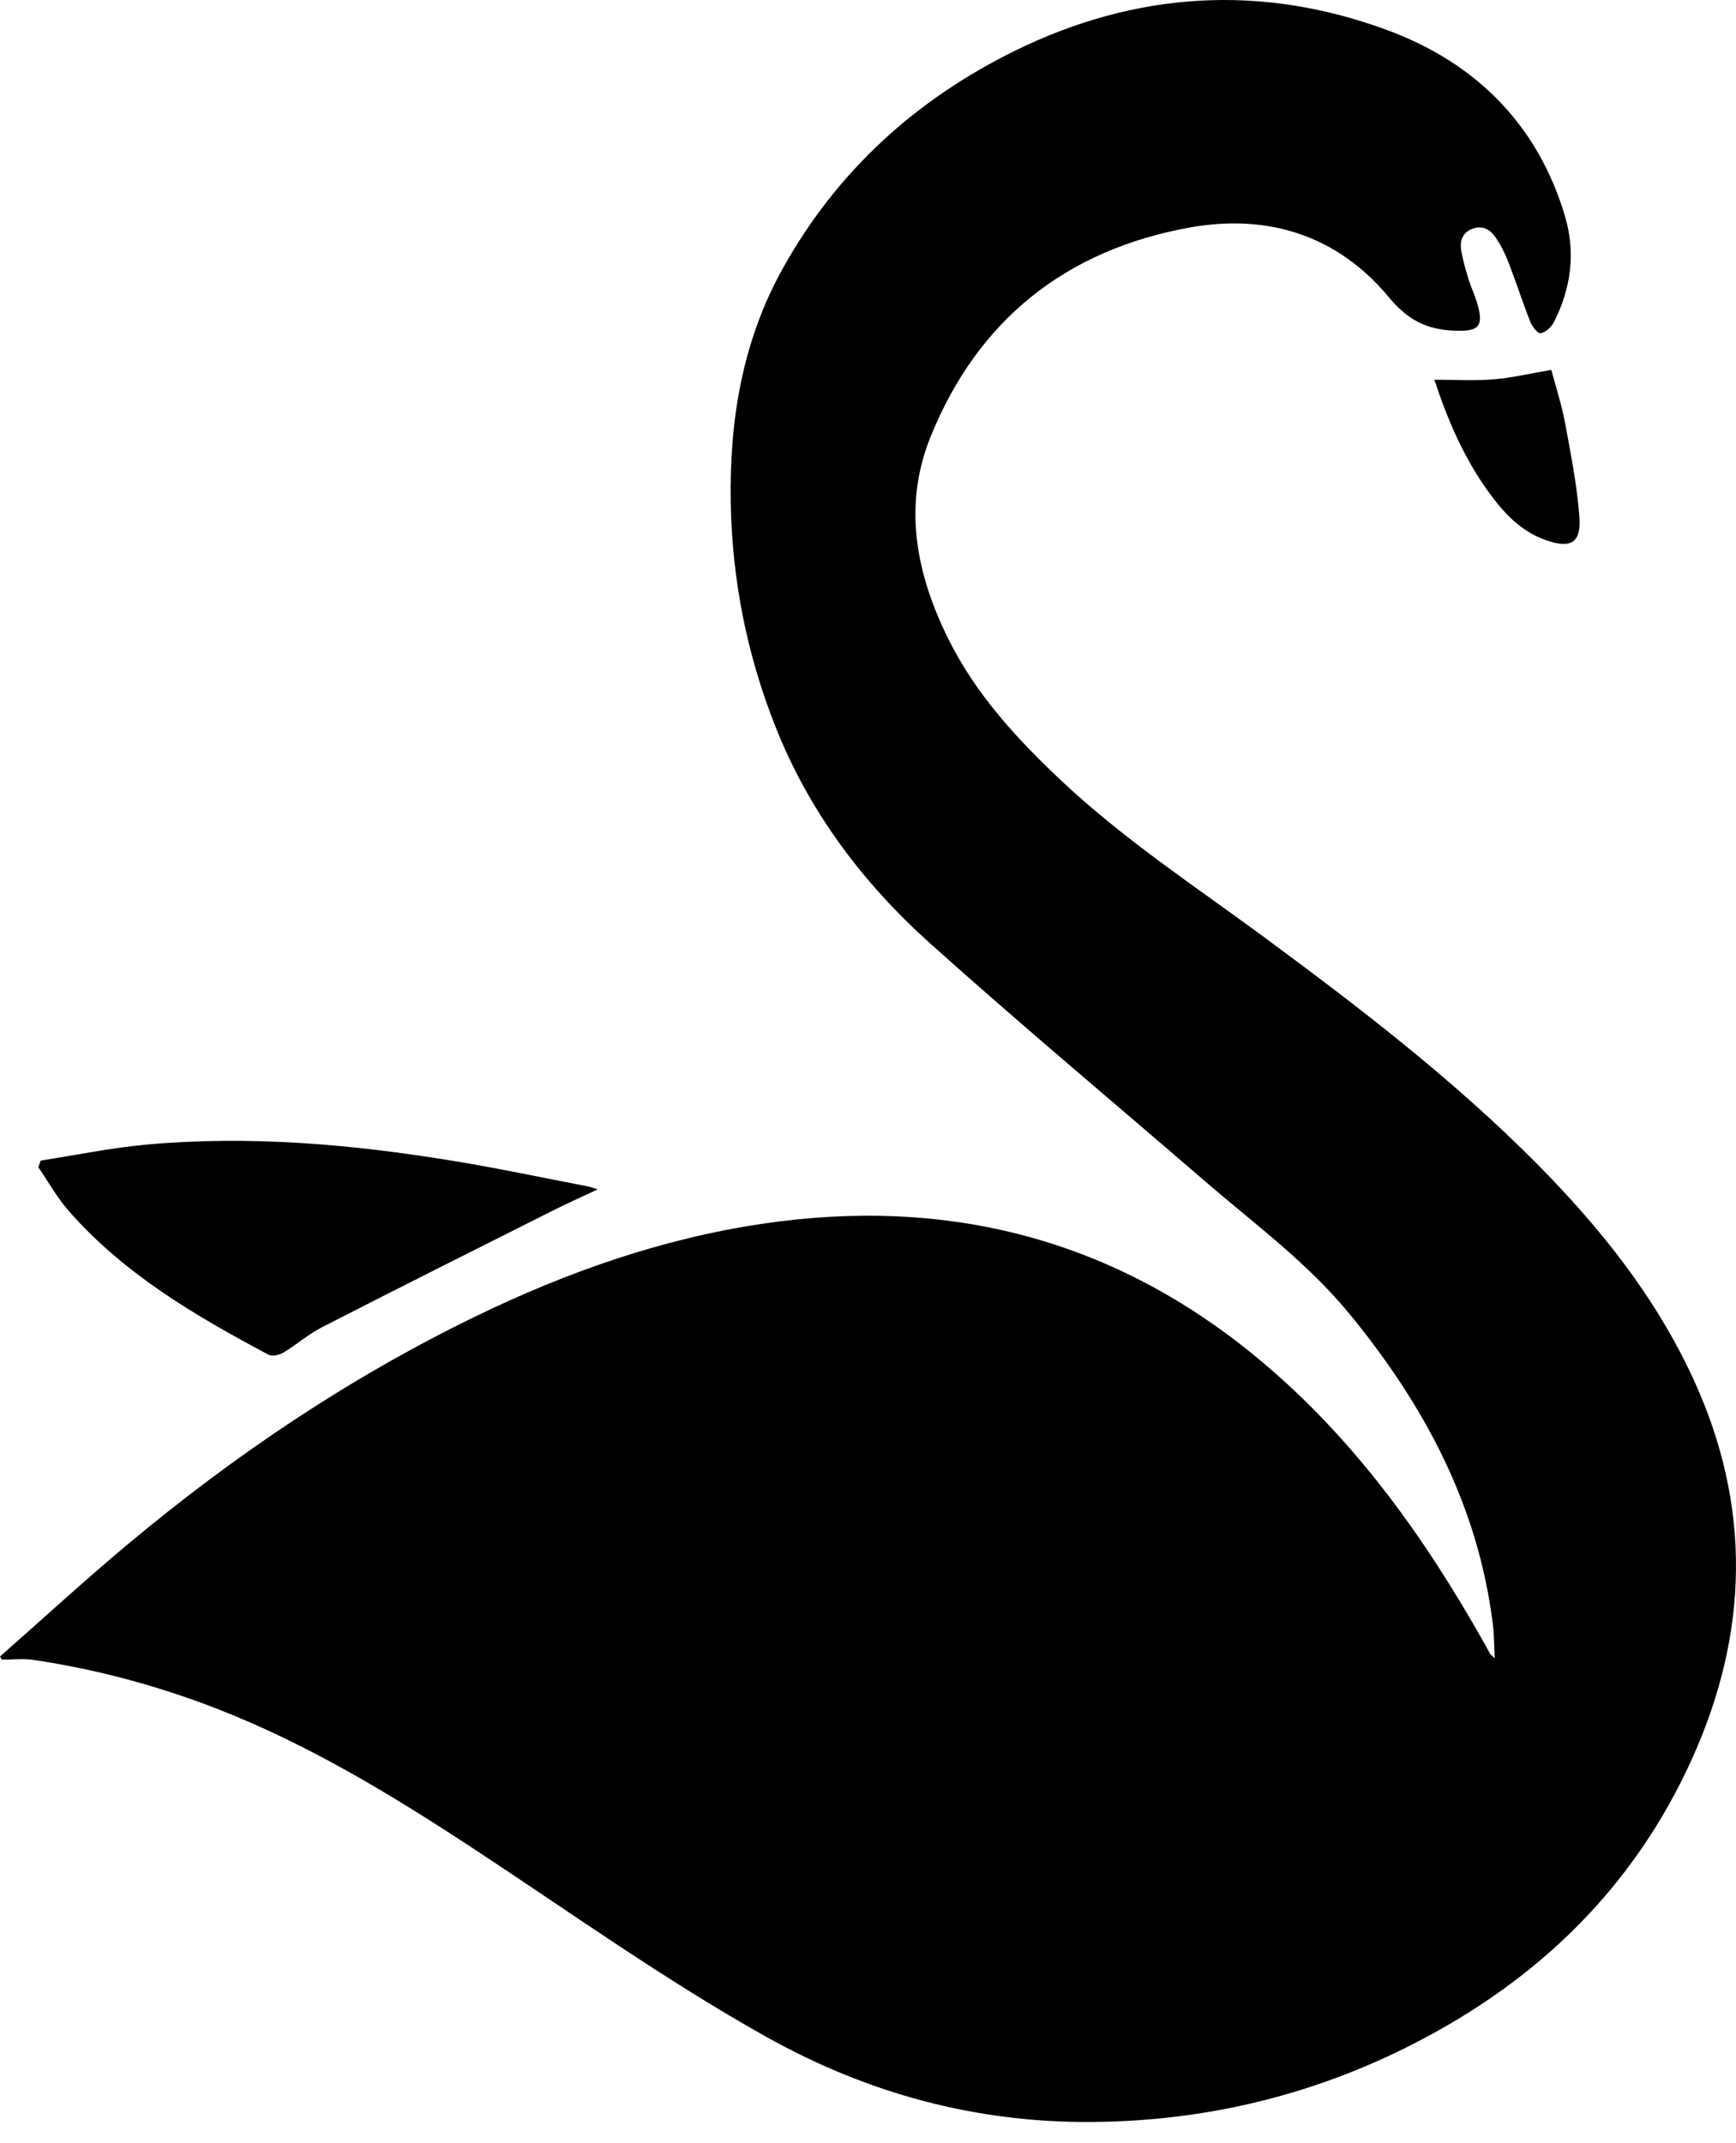
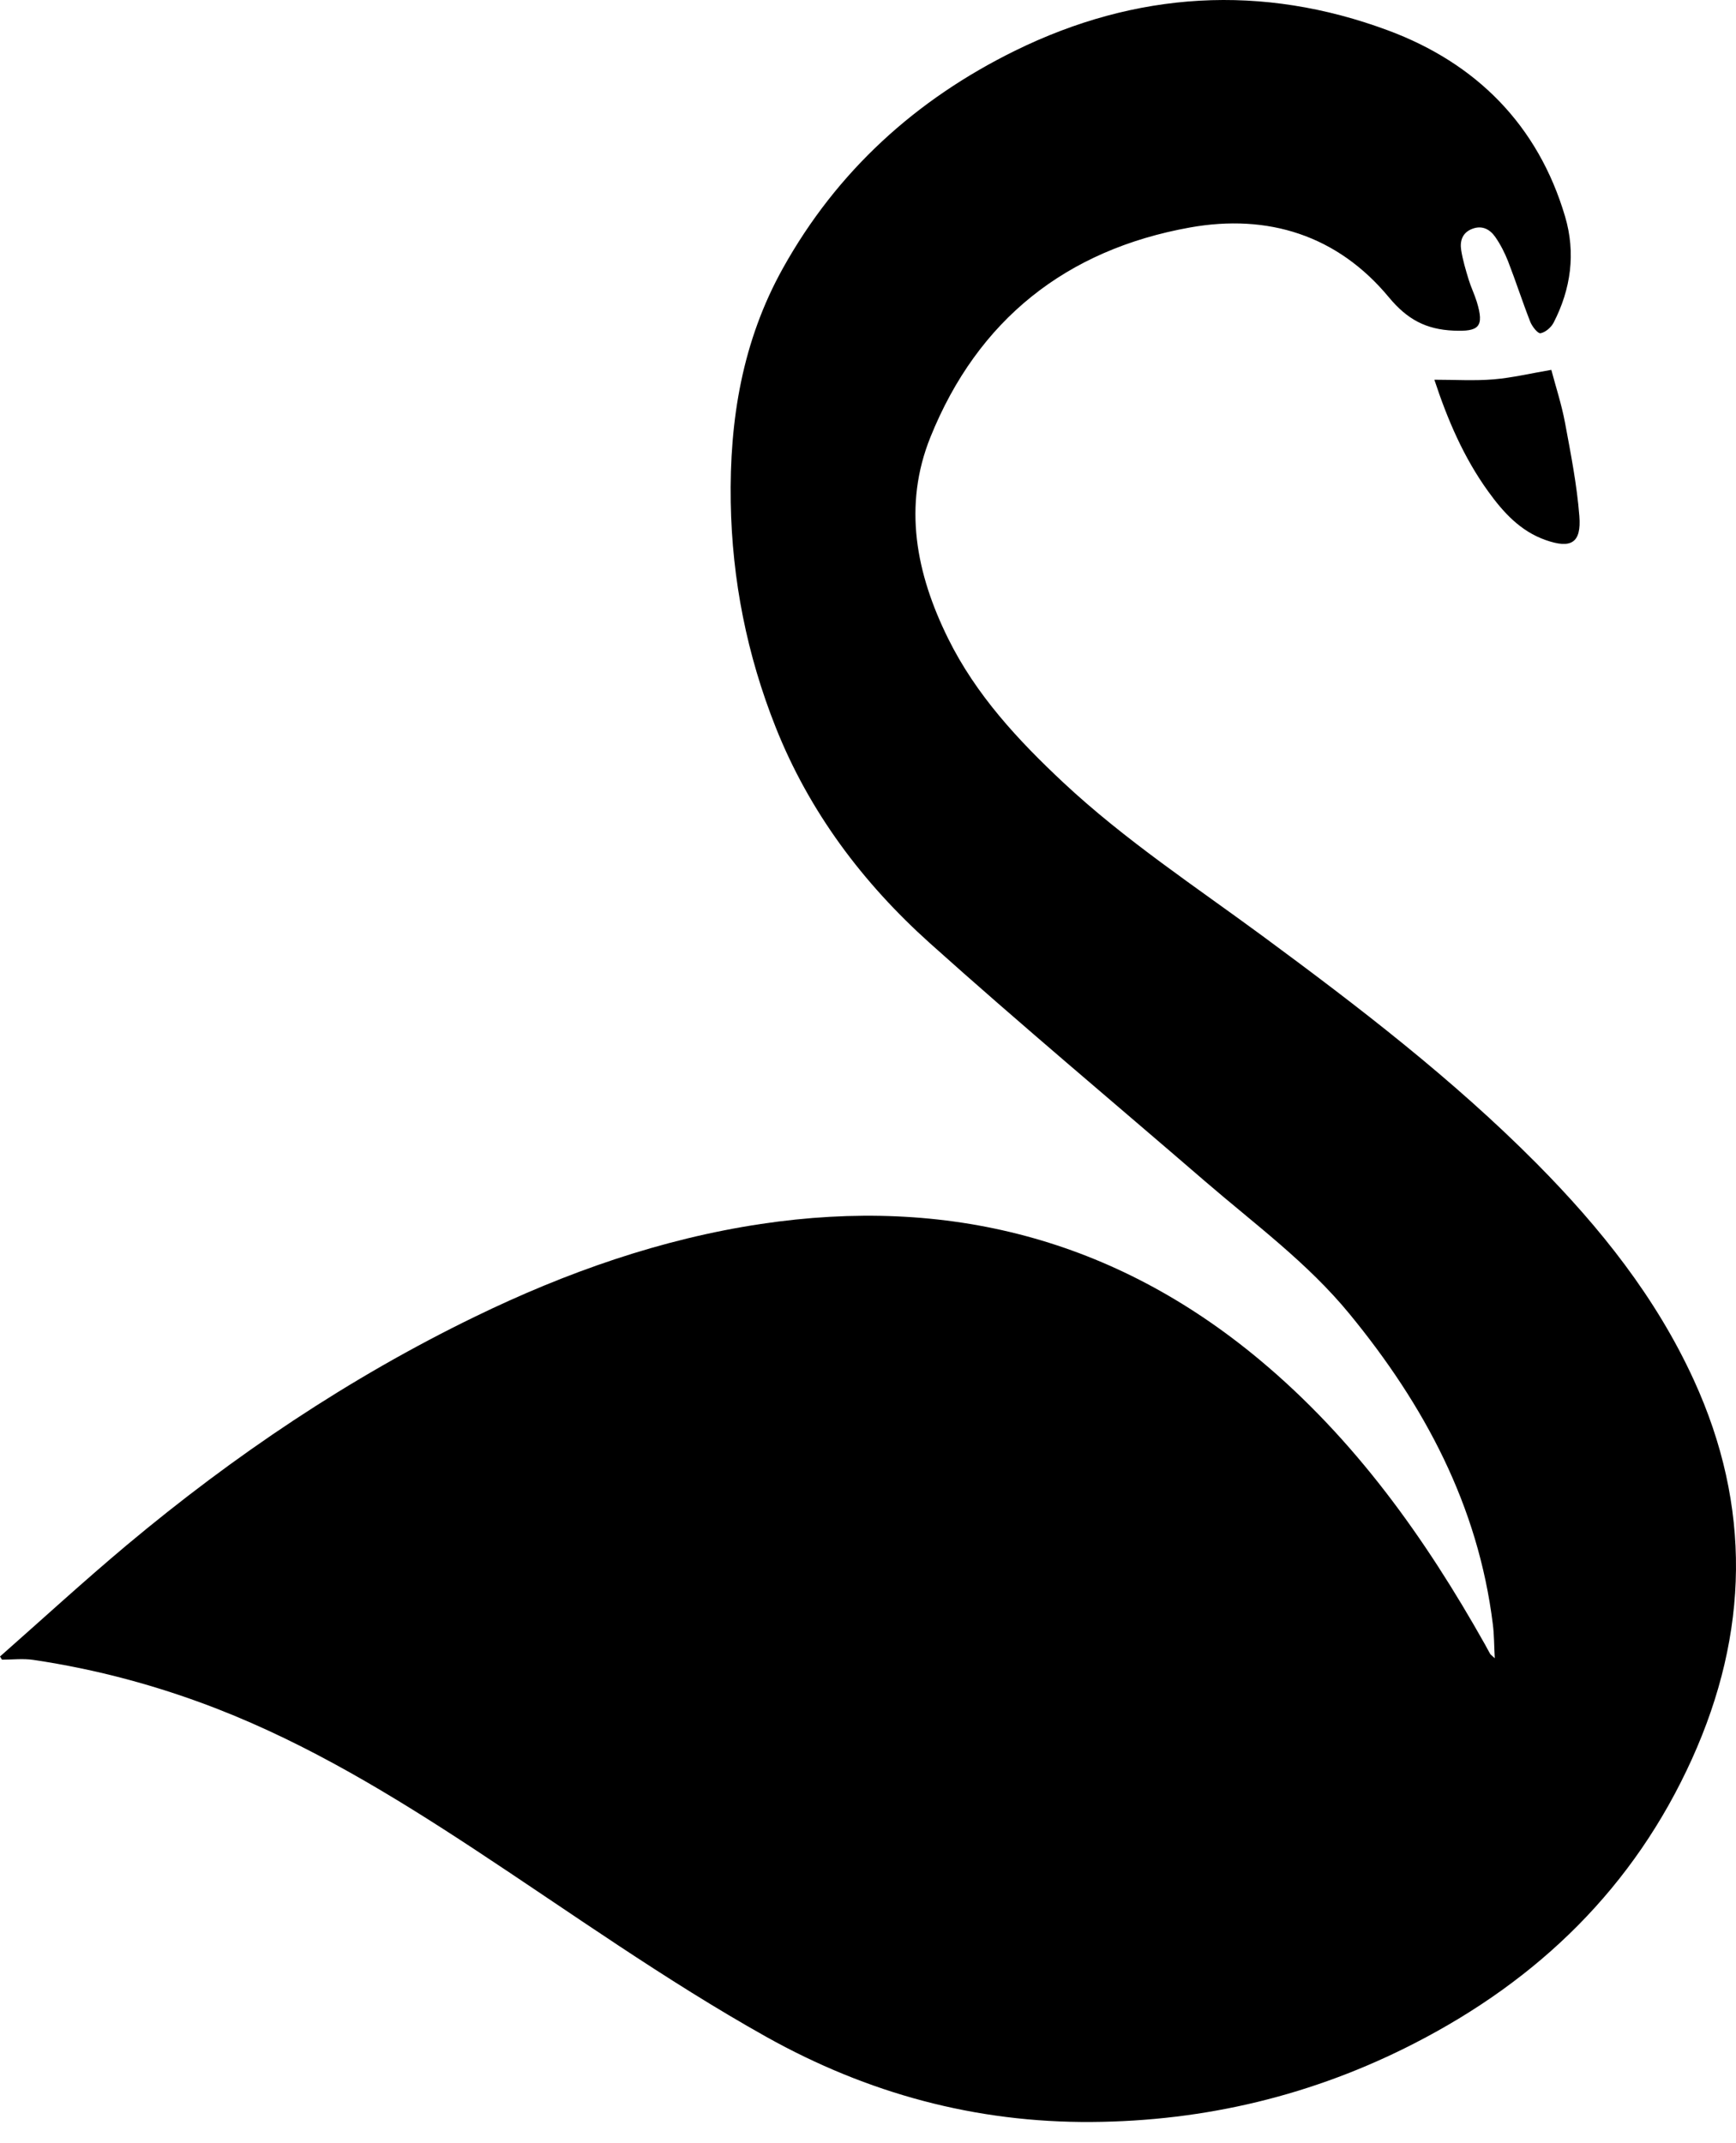
<svg xmlns="http://www.w3.org/2000/svg" viewBox="0 0 47 58" fill="none">
  <path d="M0.002 44.83C1.142 43.825 2.264 42.796 3.428 41.82C6.331 39.391 9.454 37.288 12.865 35.632C15.325 34.437 17.891 33.532 20.604 33.125C25.638 32.371 30.166 33.519 34.105 36.804C36.678 38.949 38.581 41.618 40.208 44.512C40.254 44.595 40.297 44.679 40.345 44.762C40.356 44.781 40.378 44.794 40.469 44.879C40.45 44.527 40.453 44.242 40.417 43.962C40.02 40.748 38.564 38.029 36.537 35.561C35.4 34.175 33.967 33.127 32.626 31.971C30.14 29.826 27.619 27.718 25.175 25.526C23.361 23.898 21.909 21.971 20.999 19.678C20.223 17.724 19.819 15.696 19.784 13.59C19.747 11.363 20.099 9.228 21.196 7.26C22.662 4.628 24.802 2.689 27.482 1.372C30.756 -0.237 34.169 -0.446 37.588 0.826C39.956 1.708 41.638 3.375 42.373 5.861C42.664 6.847 42.533 7.821 42.06 8.736C41.993 8.863 41.839 8.995 41.707 9.019C41.634 9.031 41.483 8.839 41.432 8.714C41.219 8.172 41.041 7.617 40.83 7.074C40.74 6.844 40.624 6.617 40.483 6.414C40.34 6.208 40.129 6.091 39.862 6.192C39.591 6.294 39.52 6.521 39.56 6.772C39.603 7.04 39.682 7.304 39.761 7.564C39.823 7.768 39.919 7.963 39.982 8.167C40.19 8.847 40.043 8.979 39.352 8.948C38.607 8.915 38.101 8.647 37.603 8.047C36.211 6.368 34.329 5.778 32.215 6.157C28.863 6.758 26.471 8.658 25.192 11.826C24.441 13.686 24.801 15.525 25.668 17.278C26.423 18.807 27.562 20.032 28.795 21.185C30.464 22.743 32.365 23.994 34.194 25.341C36.782 27.249 39.331 29.201 41.603 31.489C43.324 33.225 44.835 35.114 45.859 37.351C47.426 40.773 47.35 44.195 45.808 47.604C44.237 51.074 41.663 53.57 38.305 55.295C35.559 56.707 32.632 57.409 29.549 57.429C26.415 57.45 23.492 56.659 20.75 55.127C18.003 53.59 15.449 51.761 12.827 50.037C10.617 48.585 8.362 47.215 5.888 46.251C4.276 45.624 2.613 45.177 0.903 44.923C0.625 44.882 0.337 44.917 0.053 44.917C0.036 44.889 0.017 44.86 -0.001 44.83H0.002Z" fill="black" />
-   <path d="M1.101 31.41C2.046 31.263 2.988 31.069 3.939 30.98C6.74 30.722 9.522 30.967 12.287 31.421C13.505 31.621 14.714 31.878 15.926 32.111C15.983 32.122 16.038 32.144 16.183 32.189C15.736 32.4 15.356 32.568 14.984 32.755C12.894 33.805 10.801 34.852 8.719 35.919C8.351 36.107 8.033 36.39 7.678 36.603C7.568 36.67 7.373 36.718 7.274 36.666C5.295 35.614 3.364 34.486 1.863 32.775C1.547 32.416 1.31 31.987 1.038 31.59C1.06 31.53 1.08 31.47 1.102 31.41H1.101Z" fill="black" />
  <path d="M38.833 10.277C39.394 10.277 39.918 10.31 40.435 10.267C40.94 10.225 41.439 10.105 42 10.01C42.118 10.457 42.277 10.941 42.37 11.436C42.526 12.276 42.693 13.119 42.759 13.969C42.816 14.695 42.535 14.859 41.846 14.616C41.161 14.376 40.697 13.864 40.291 13.3C39.63 12.386 39.191 11.361 38.834 10.278L38.833 10.277Z" fill="black" />
</svg>